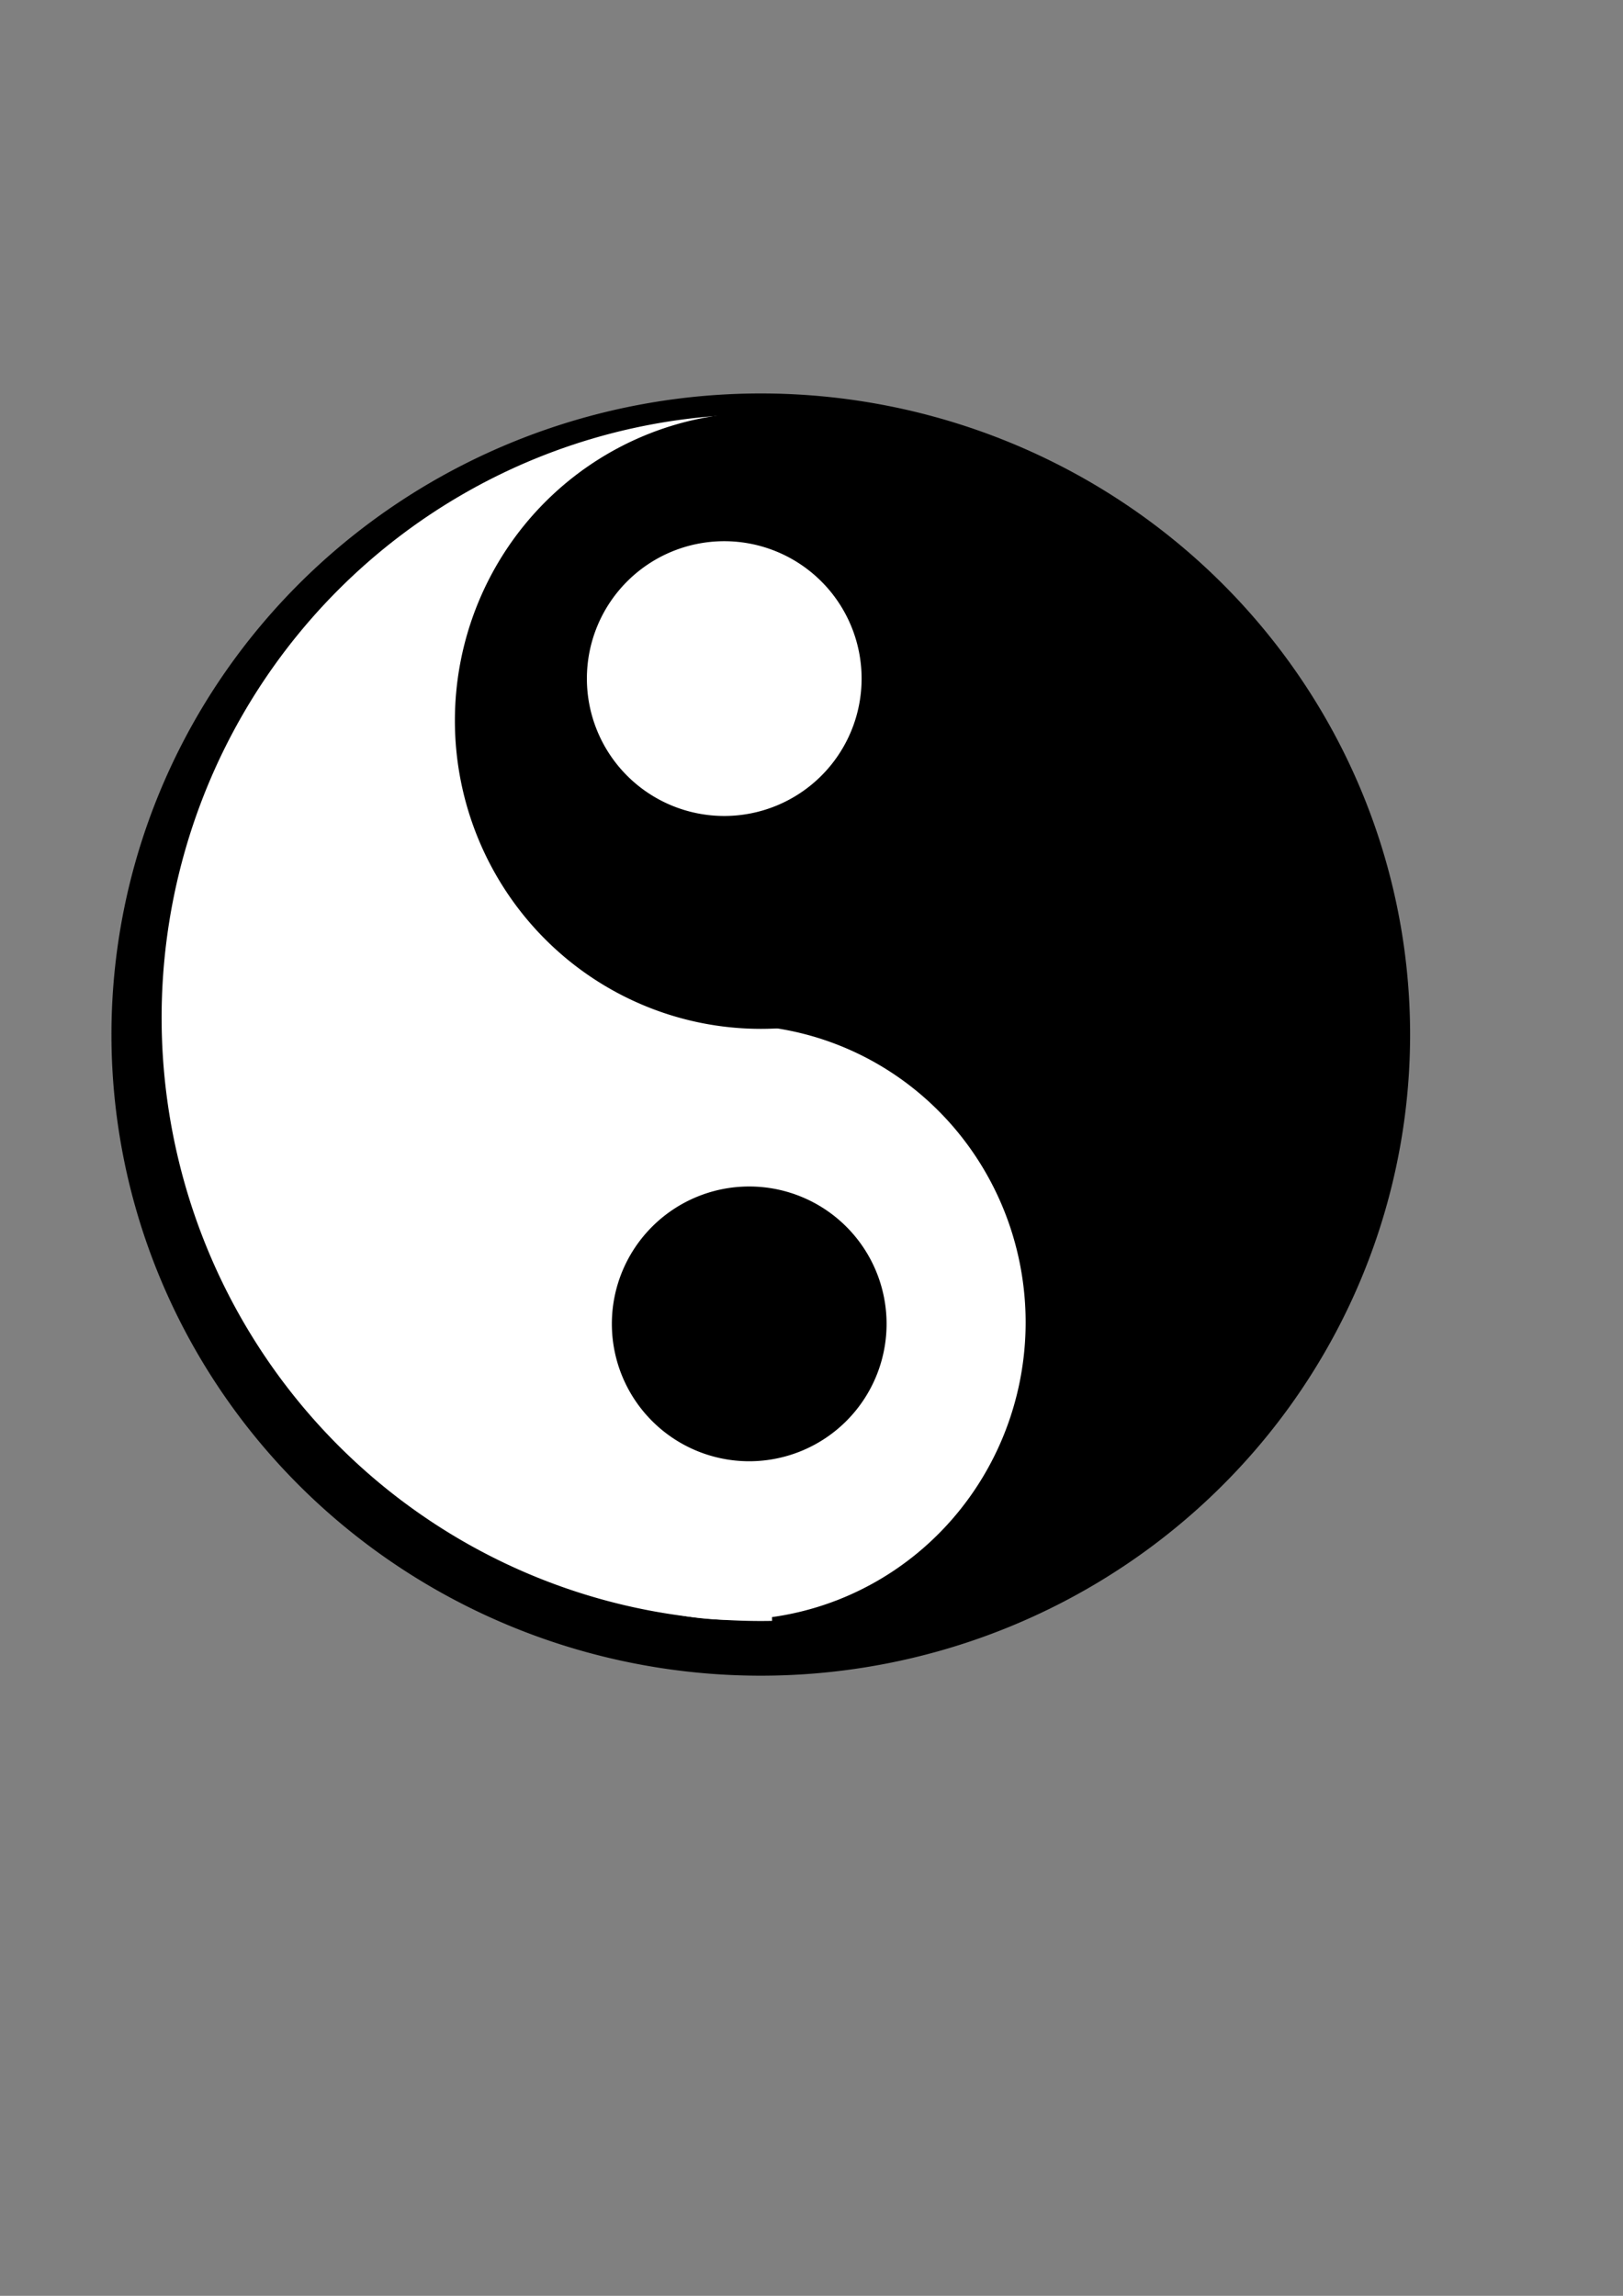
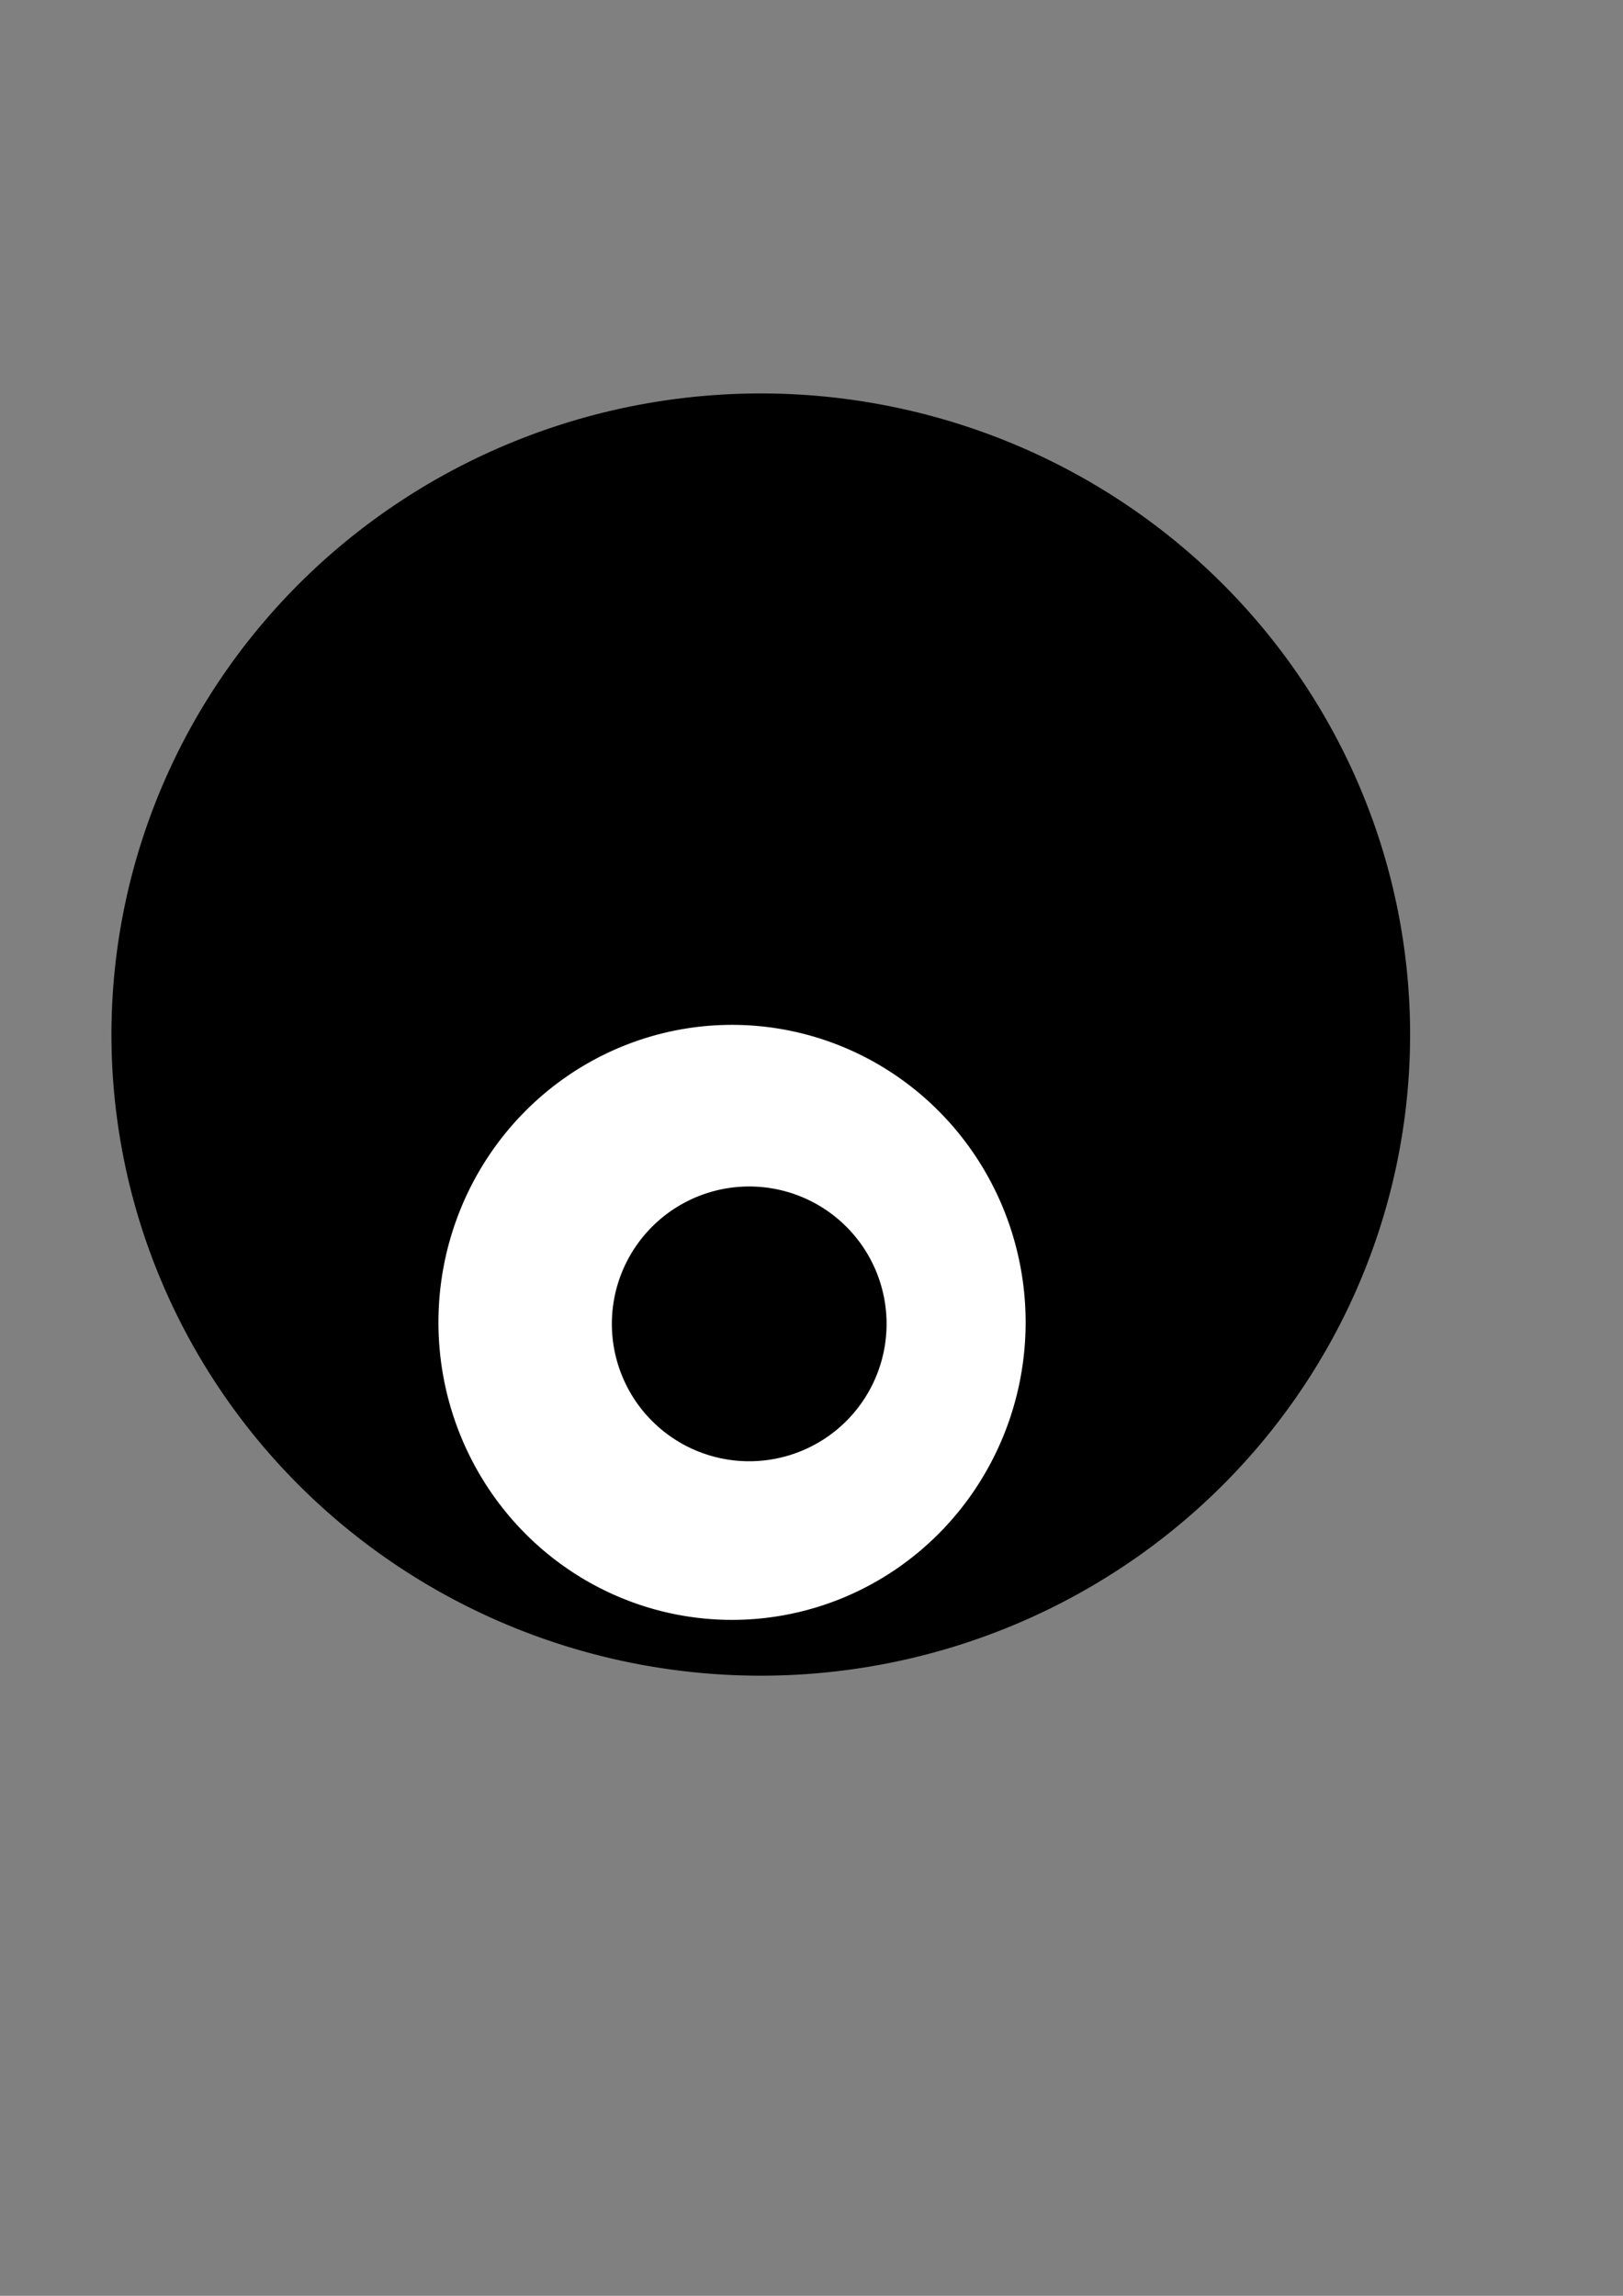
<svg xmlns="http://www.w3.org/2000/svg" xmlns:ns1="http://www.inkscape.org/namespaces/inkscape" xmlns:ns2="http://sodipodi.sourceforge.net/DTD/sodipodi-0.dtd" width="210mm" height="297mm" id="svg2" version="1.1" ns1:version="0.48.1 " ns2:docname="jing jang.svg">
  <rect width="100%" height="100%" fill="#808080" stroke="none" />
  <defs id="defs4" />
  <ns2:namedview id="base" pagecolor="#ffffff" bordercolor="#666666" borderopacity="1.0" ns1:pageopacity="0.0" ns1:pageshadow="2" ns1:zoom="0.49127573" ns1:cx="372.04724" ns1:cy="478.3225" ns1:document-units="px" ns1:current-layer="layer1" showgrid="false" ns1:window-width="1366" ns1:window-height="706" ns1:window-x="-8" ns1:window-y="-8" ns1:window-maximized="1" ns1:snap-page="false" />
  <g ns1:label="Capa 1" ns1:groupmode="layer" id="layer1">
    <path ns2:type="arc" style="fill:#000000;fill-opacity:1;stroke:none" id="path3033" ns2:cx="73.278603" ns2:cy="213.72926" ns2:rx="317.54062" ns2:ry="313.46957" d="m 390.819,213.729 a 317.541,313.47 0 1 1 -0.006,-1.911" transform="translate(298.769,292.097)" ns2:start="0" ns2:end="6.2770881" ns2:open="true" />
-     <path transform="matrix(0.929,0,0,0.929,303.936,299.025)" d="M 79.269,531.213 A 315.351,317.541 0 1 1 76.586,-103.794 l -3.307,317.523 z" ns2:ry="317.54062" ns2:rx="315.35068" ns2:cy="213.72926" ns2:cx="73.278603" id="path3037" style="fill:#ffffff;fill-opacity:1;stroke:none" ns2:type="arc" ns2:start="1.5517997" ns2:end="4.7228757" />
-     <path ns2:type="arc" style="fill:none;fill-opacity:1;stroke:none" id="path3048" ns2:cx="73.278603" ns2:cy="213.72926" ns2:rx="317.54062" ns2:ry="317.54062" d="m 390.819,213.729 a 317.541,317.541 0 1 1 -635.081,0 317.541,317.541 0 1 1 635.081,0 z" transform="matrix(0.929,0,0,0.929,303.936,327.522)" />
    <path ns2:type="arc" style="fill:#ffffff;fill-opacity:1;stroke:none" id="path3967" ns2:cx="418.29871" ns2:cy="466.13333" ns2:rx="167.93013" ns2:ry="168.94789" d="m 586.229,466.133 a 167.93,168.948 0 1 1 -335.86,0 167.93,168.948 0 1 1 335.86,0 z" transform="matrix(0.855,0,0,0.861,0.343,245.222)" />
-     <path transform="matrix(0.891,0,0,0.892,-0.619,-63.444)" d="m 586.229,466.133 a 167.93,168.948 0 1 1 -335.86,0 167.93,168.948 0 1 1 335.86,0 z" ns2:ry="168.94789" ns2:rx="167.93013" ns2:cy="466.13333" ns2:cx="418.29871" id="path3971" style="fill:#000000;fill-opacity:1;stroke:none" ns2:type="arc" />
-     <path ns2:type="arc" style="fill:#ffffff;fill-opacity:1;stroke:none" id="path3973" ns2:cx="325.68268" ns2:cy="266.65271" ns2:rx="67.17205" ns2:ry="67.17205" d="m 392.855,266.653 a 67.172,67.172 0 1 1 -134.344,0 67.172,67.172 0 1 1 134.344,0 z" transform="translate(28.497,65.137)" />
-     <path transform="translate(40.71,380.642)" d="m 392.855,266.653 a 67.172,67.172 0 1 1 -134.344,0 67.172,67.172 0 1 1 134.344,0 z" ns2:ry="67.17205" ns2:rx="67.17205" ns2:cy="266.65271" ns2:cx="325.68268" id="path3975" style="fill:#000000;fill-opacity:1;stroke:none" ns2:type="arc" />
+     <path transform="translate(40.71,380.642)" d="m 392.855,266.653 a 67.172,67.172 0 1 1 -134.344,0 67.172,67.172 0 1 1 134.344,0 " ns2:ry="67.17205" ns2:rx="67.17205" ns2:cy="266.65271" ns2:cx="325.68268" id="path3975" style="fill:#000000;fill-opacity:1;stroke:none" ns2:type="arc" />
  </g>
</svg>